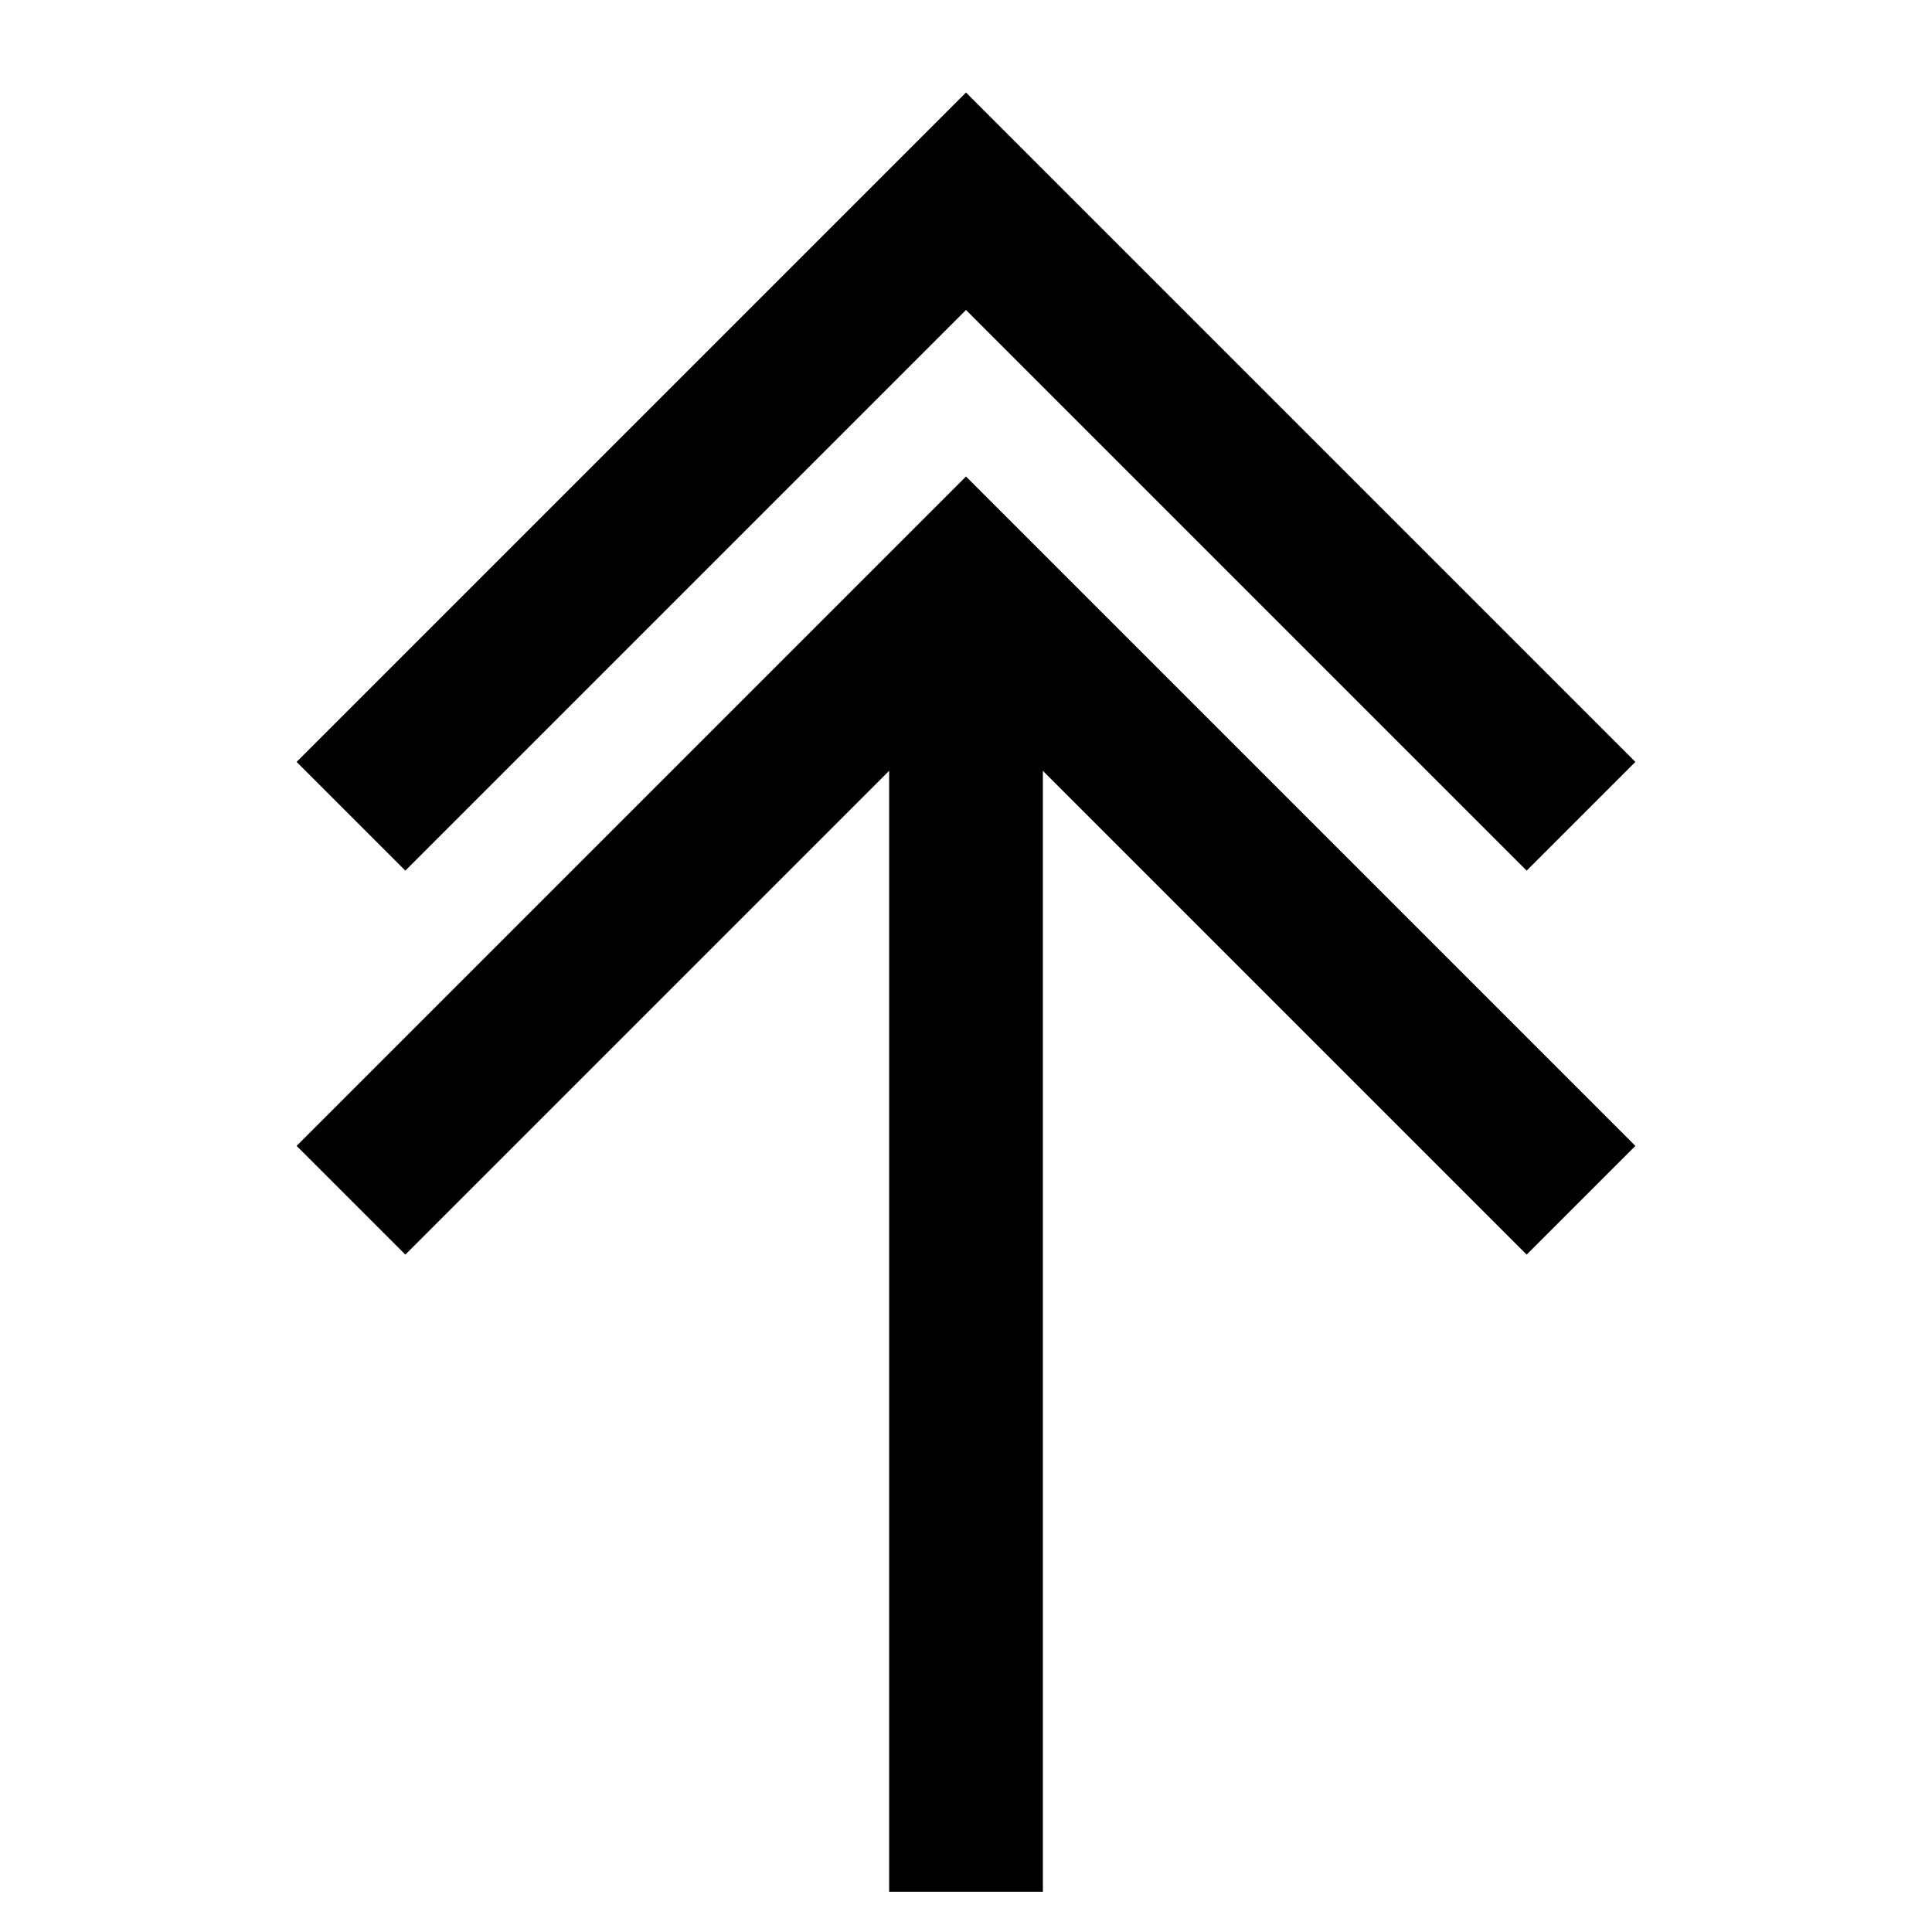
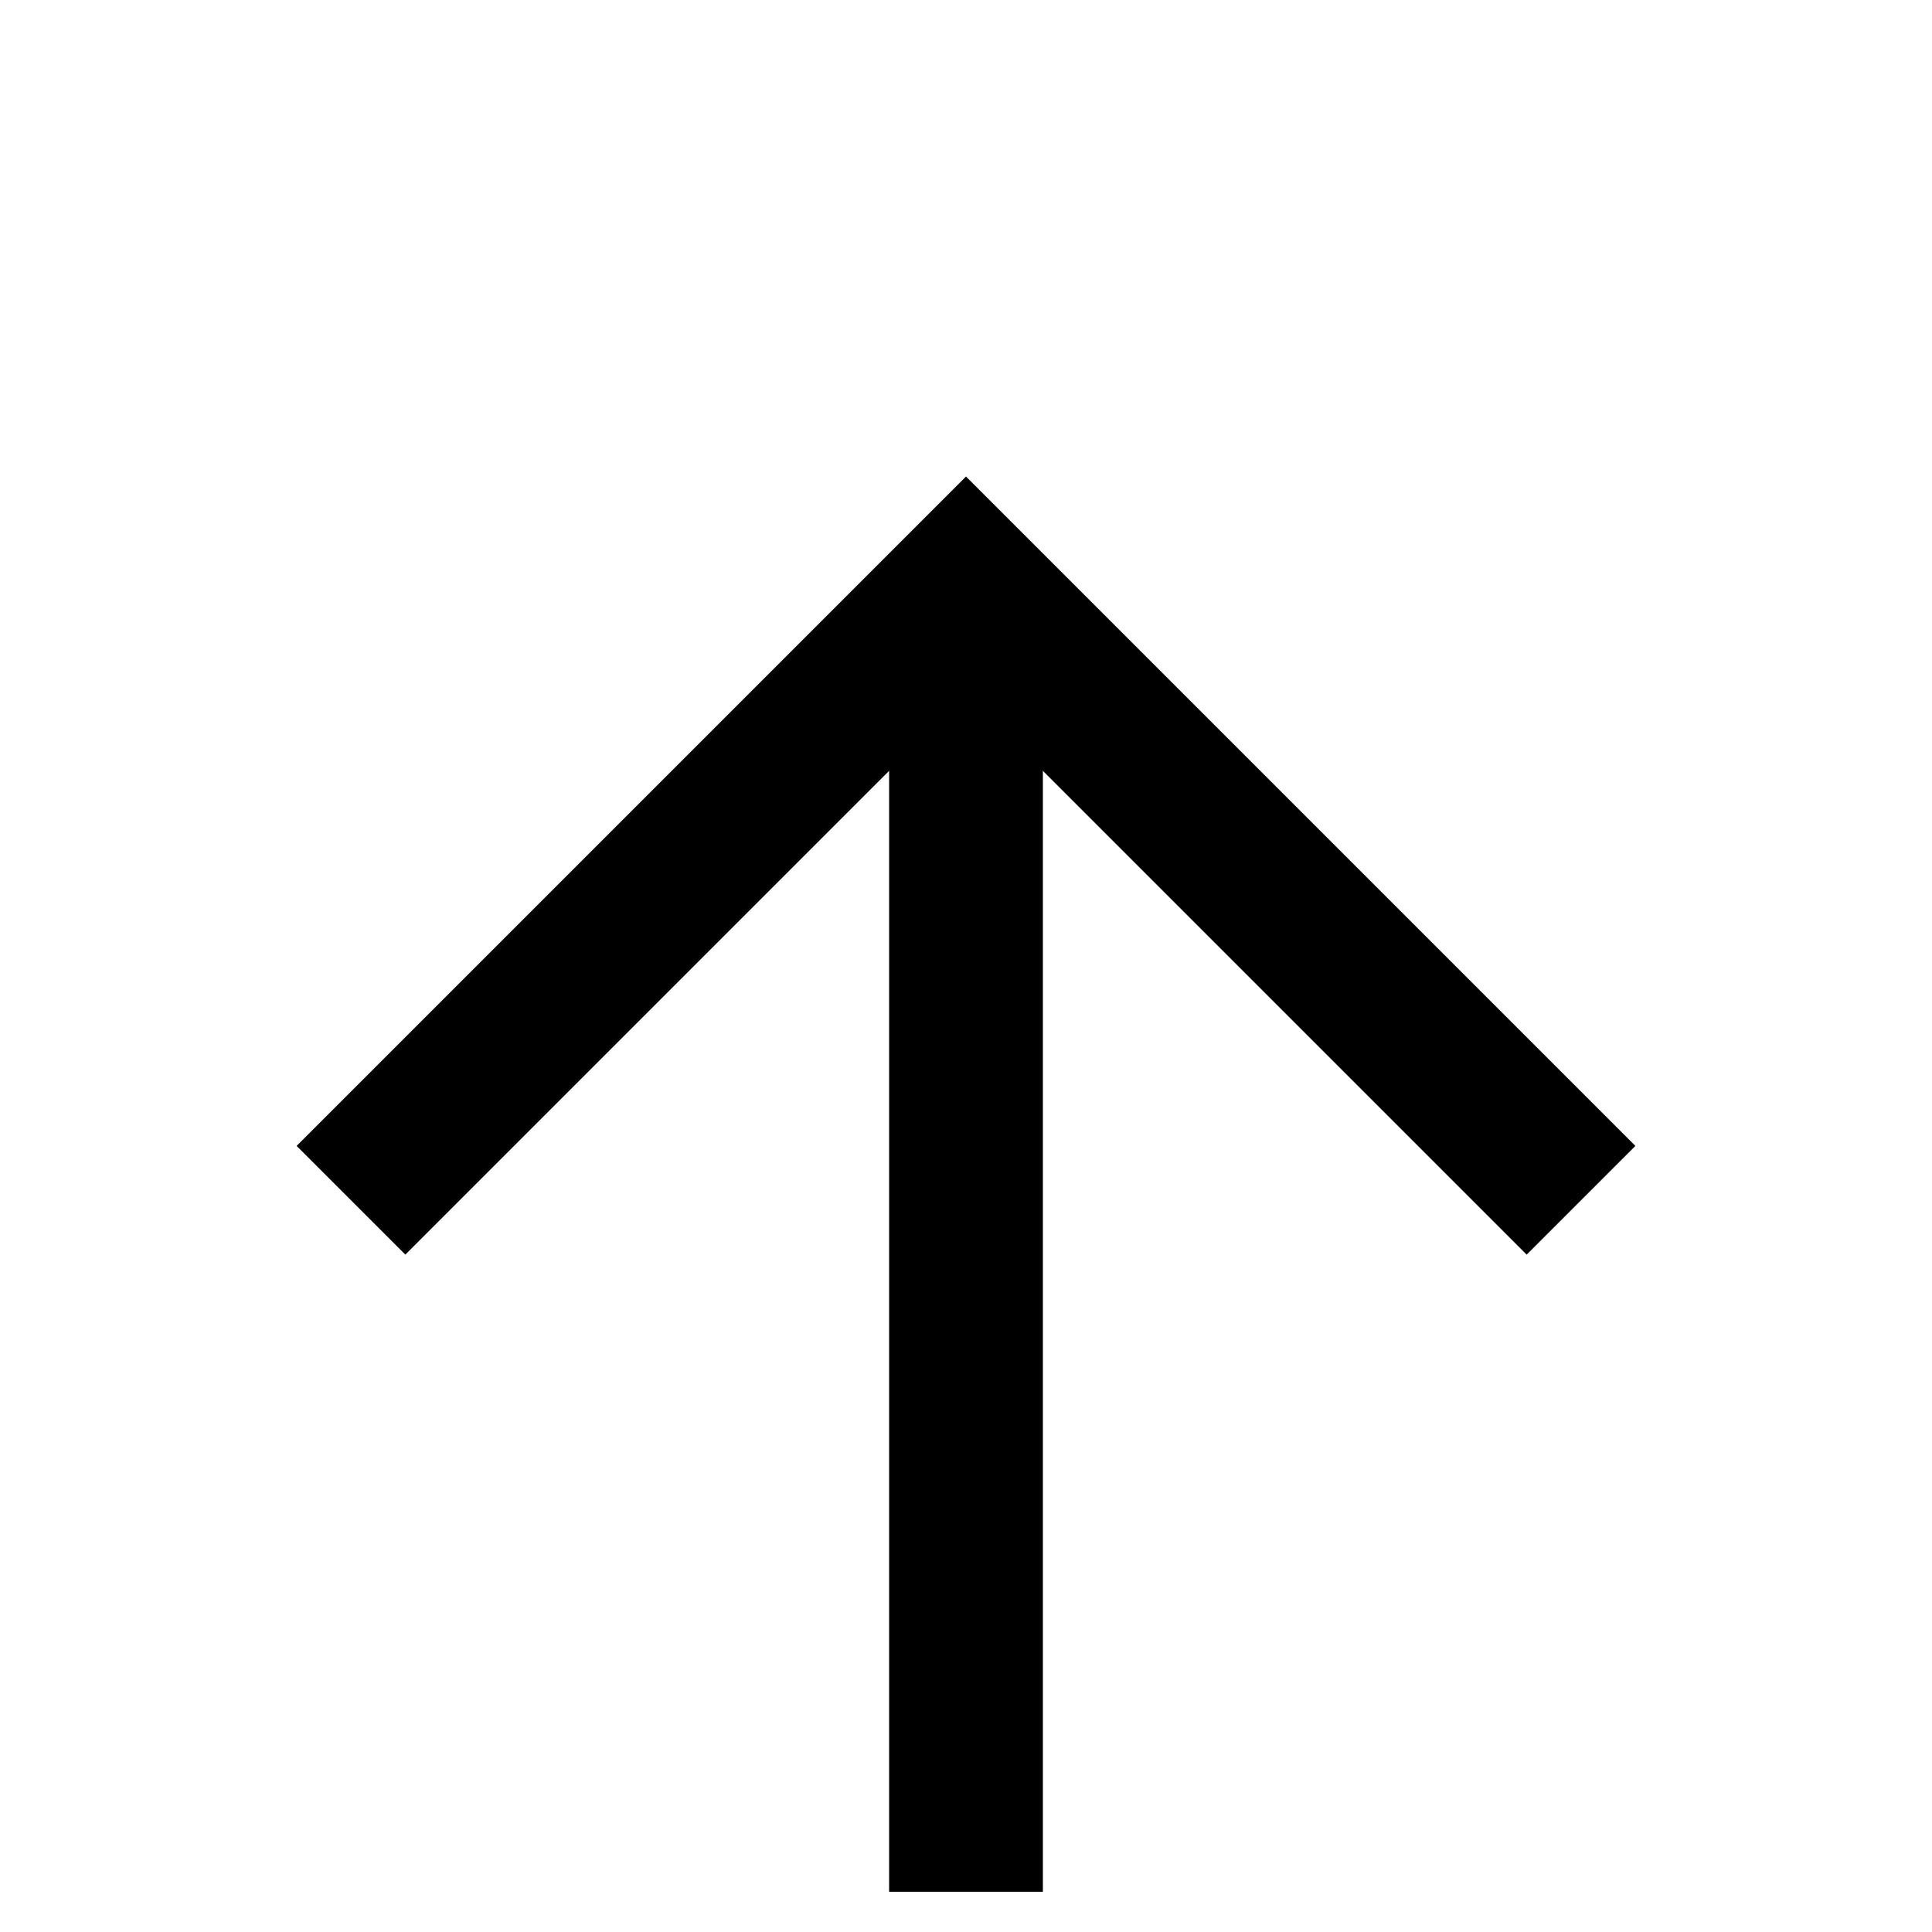
<svg xmlns="http://www.w3.org/2000/svg" id="Layer_1" data-name="Layer 1" viewBox="0 0 24 24">
  <defs>
    <style>.cls-1{fill:none;stroke:#000;stroke-miterlimit:10;stroke-width:1.91px;}</style>
  </defs>
  <line class="cls-1" x1="12" y1="7.27" x2="12" y2="23.5" />
-   <polyline class="cls-1" points="4.36 10.14 12 2.5 19.64 10.14" />
  <polyline class="cls-1" points="4.36 14.91 12 7.27 19.64 14.91" />
</svg>